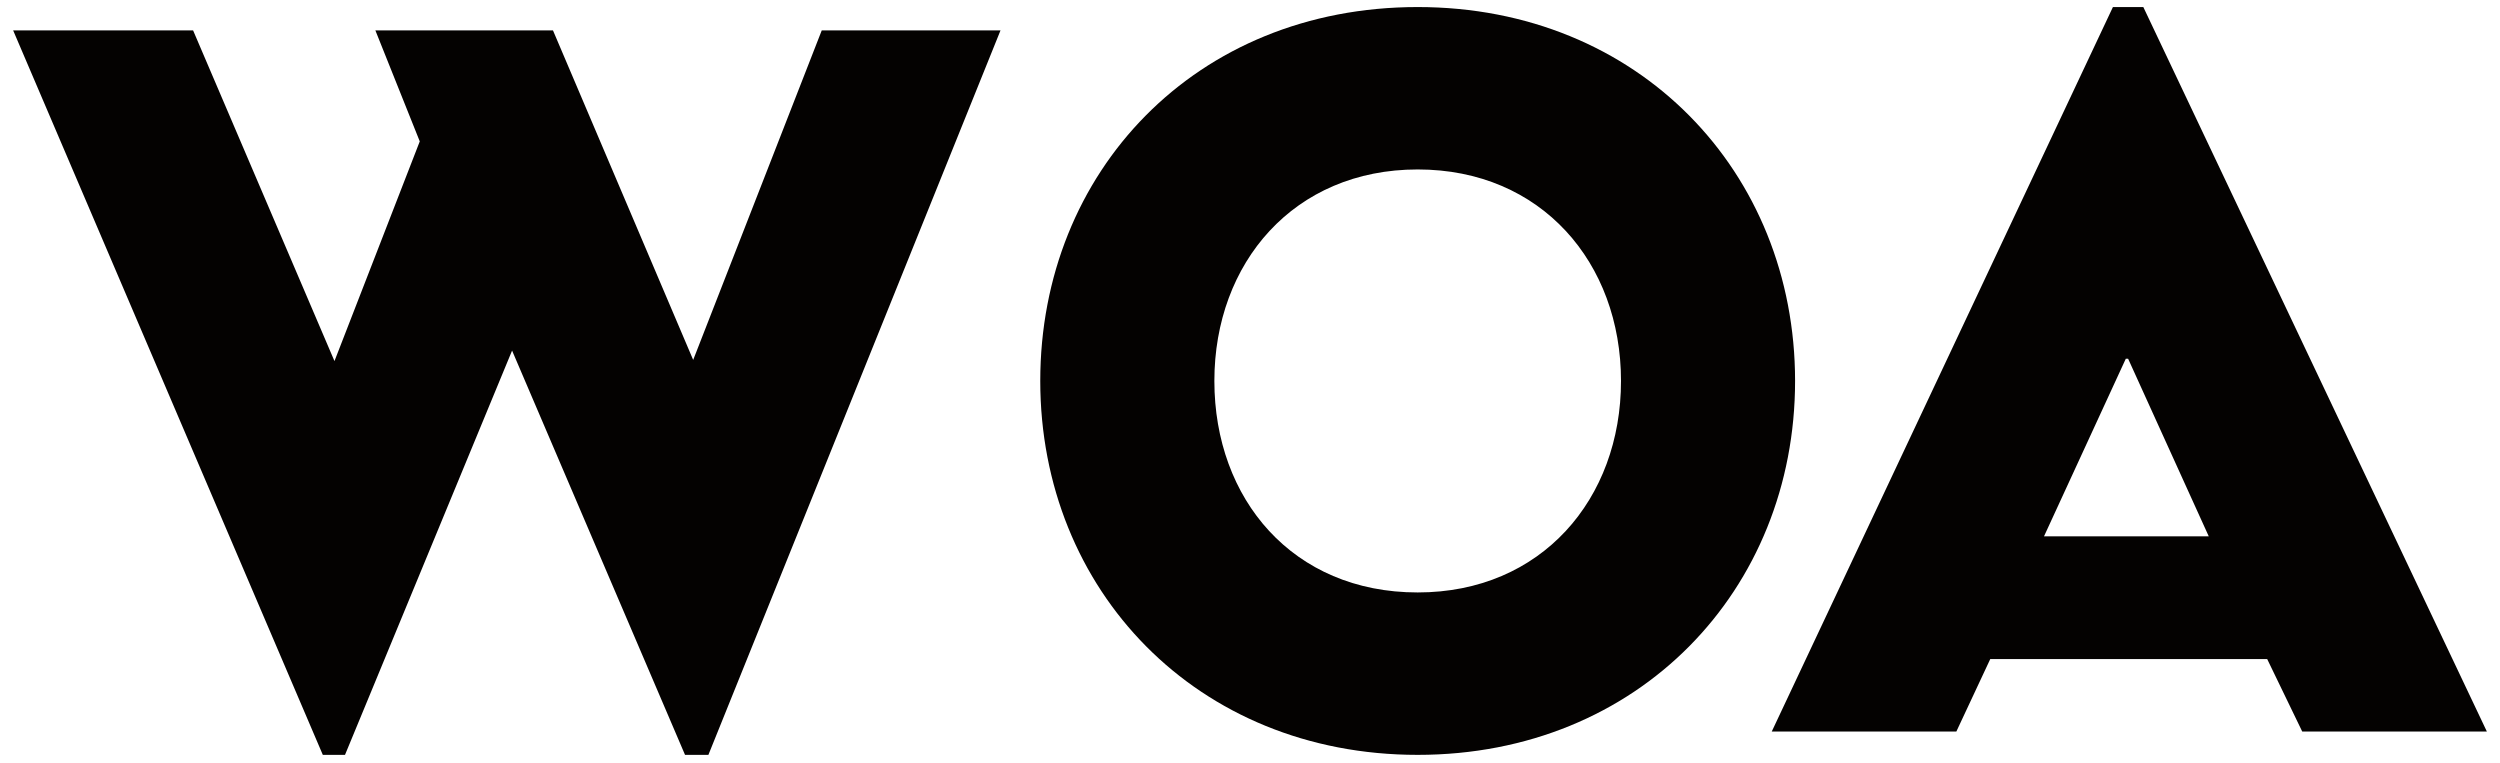
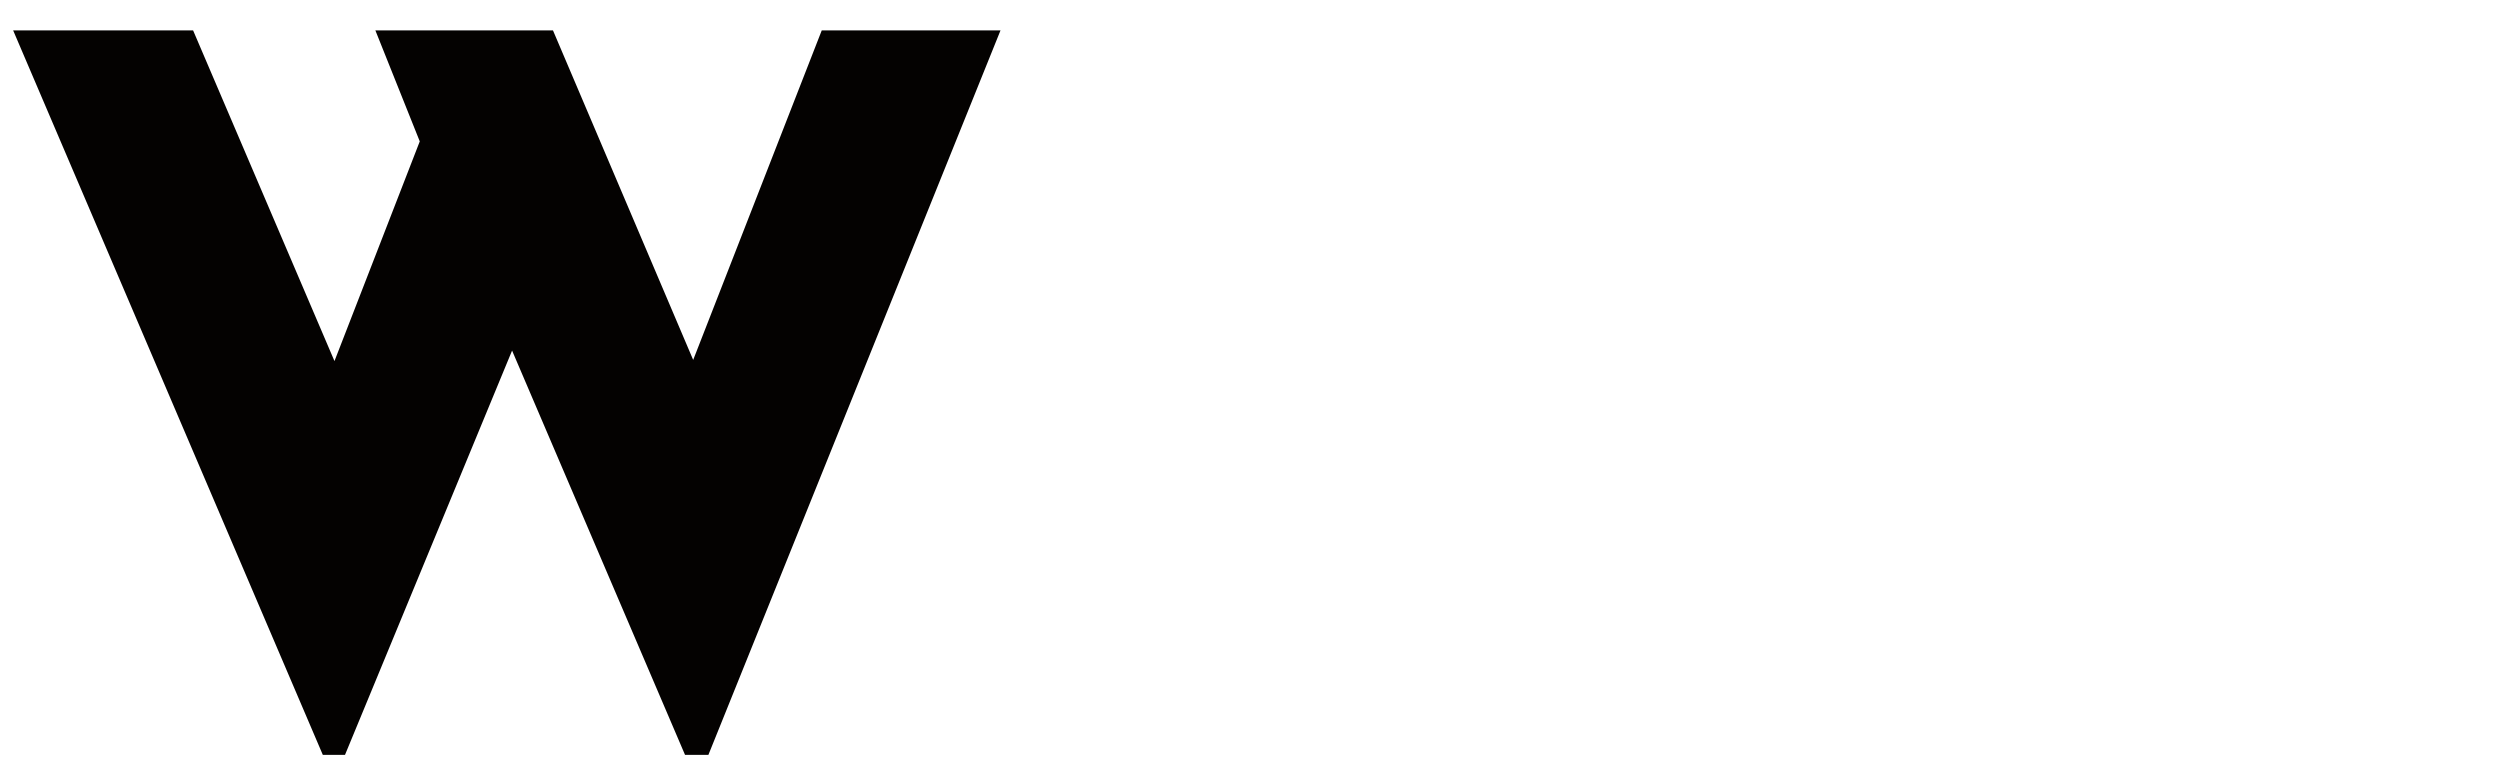
<svg xmlns="http://www.w3.org/2000/svg" width="95" height="29" viewBox="0 0 95 29" fill="none">
  <path d="M0.5 1.156H7.338L12.71 13.721L15.951 5.373L14.264 1.155H21.013L26.341 13.677L31.226 1.156H38.019L26.919 28.685H26.031L19.459 13.322L13.11 28.685H12.267L0.5 1.156Z" fill="#040201" />
-   <path d="M53.872 0.268C62.264 0.268 68.213 6.528 68.213 14.476C68.213 22.424 62.264 28.685 53.872 28.685C45.48 28.685 39.53 22.424 39.53 14.476C39.53 6.528 45.435 0.268 53.872 0.268ZM53.872 22.513C58.578 22.513 61.598 18.961 61.598 14.476C61.598 9.991 58.578 6.439 53.872 6.439C49.165 6.439 46.146 9.991 46.146 14.476C46.146 18.961 49.121 22.513 53.872 22.513Z" fill="#040201" />
-   <path d="M80.291 0.268H81.446L94.5 27.797H87.484L86.153 25.044H75.63L74.342 27.797H67.327L80.291 0.268ZM83.933 20.381L80.869 13.633H80.78L77.672 20.381H83.933Z" fill="#040201" />
</svg>